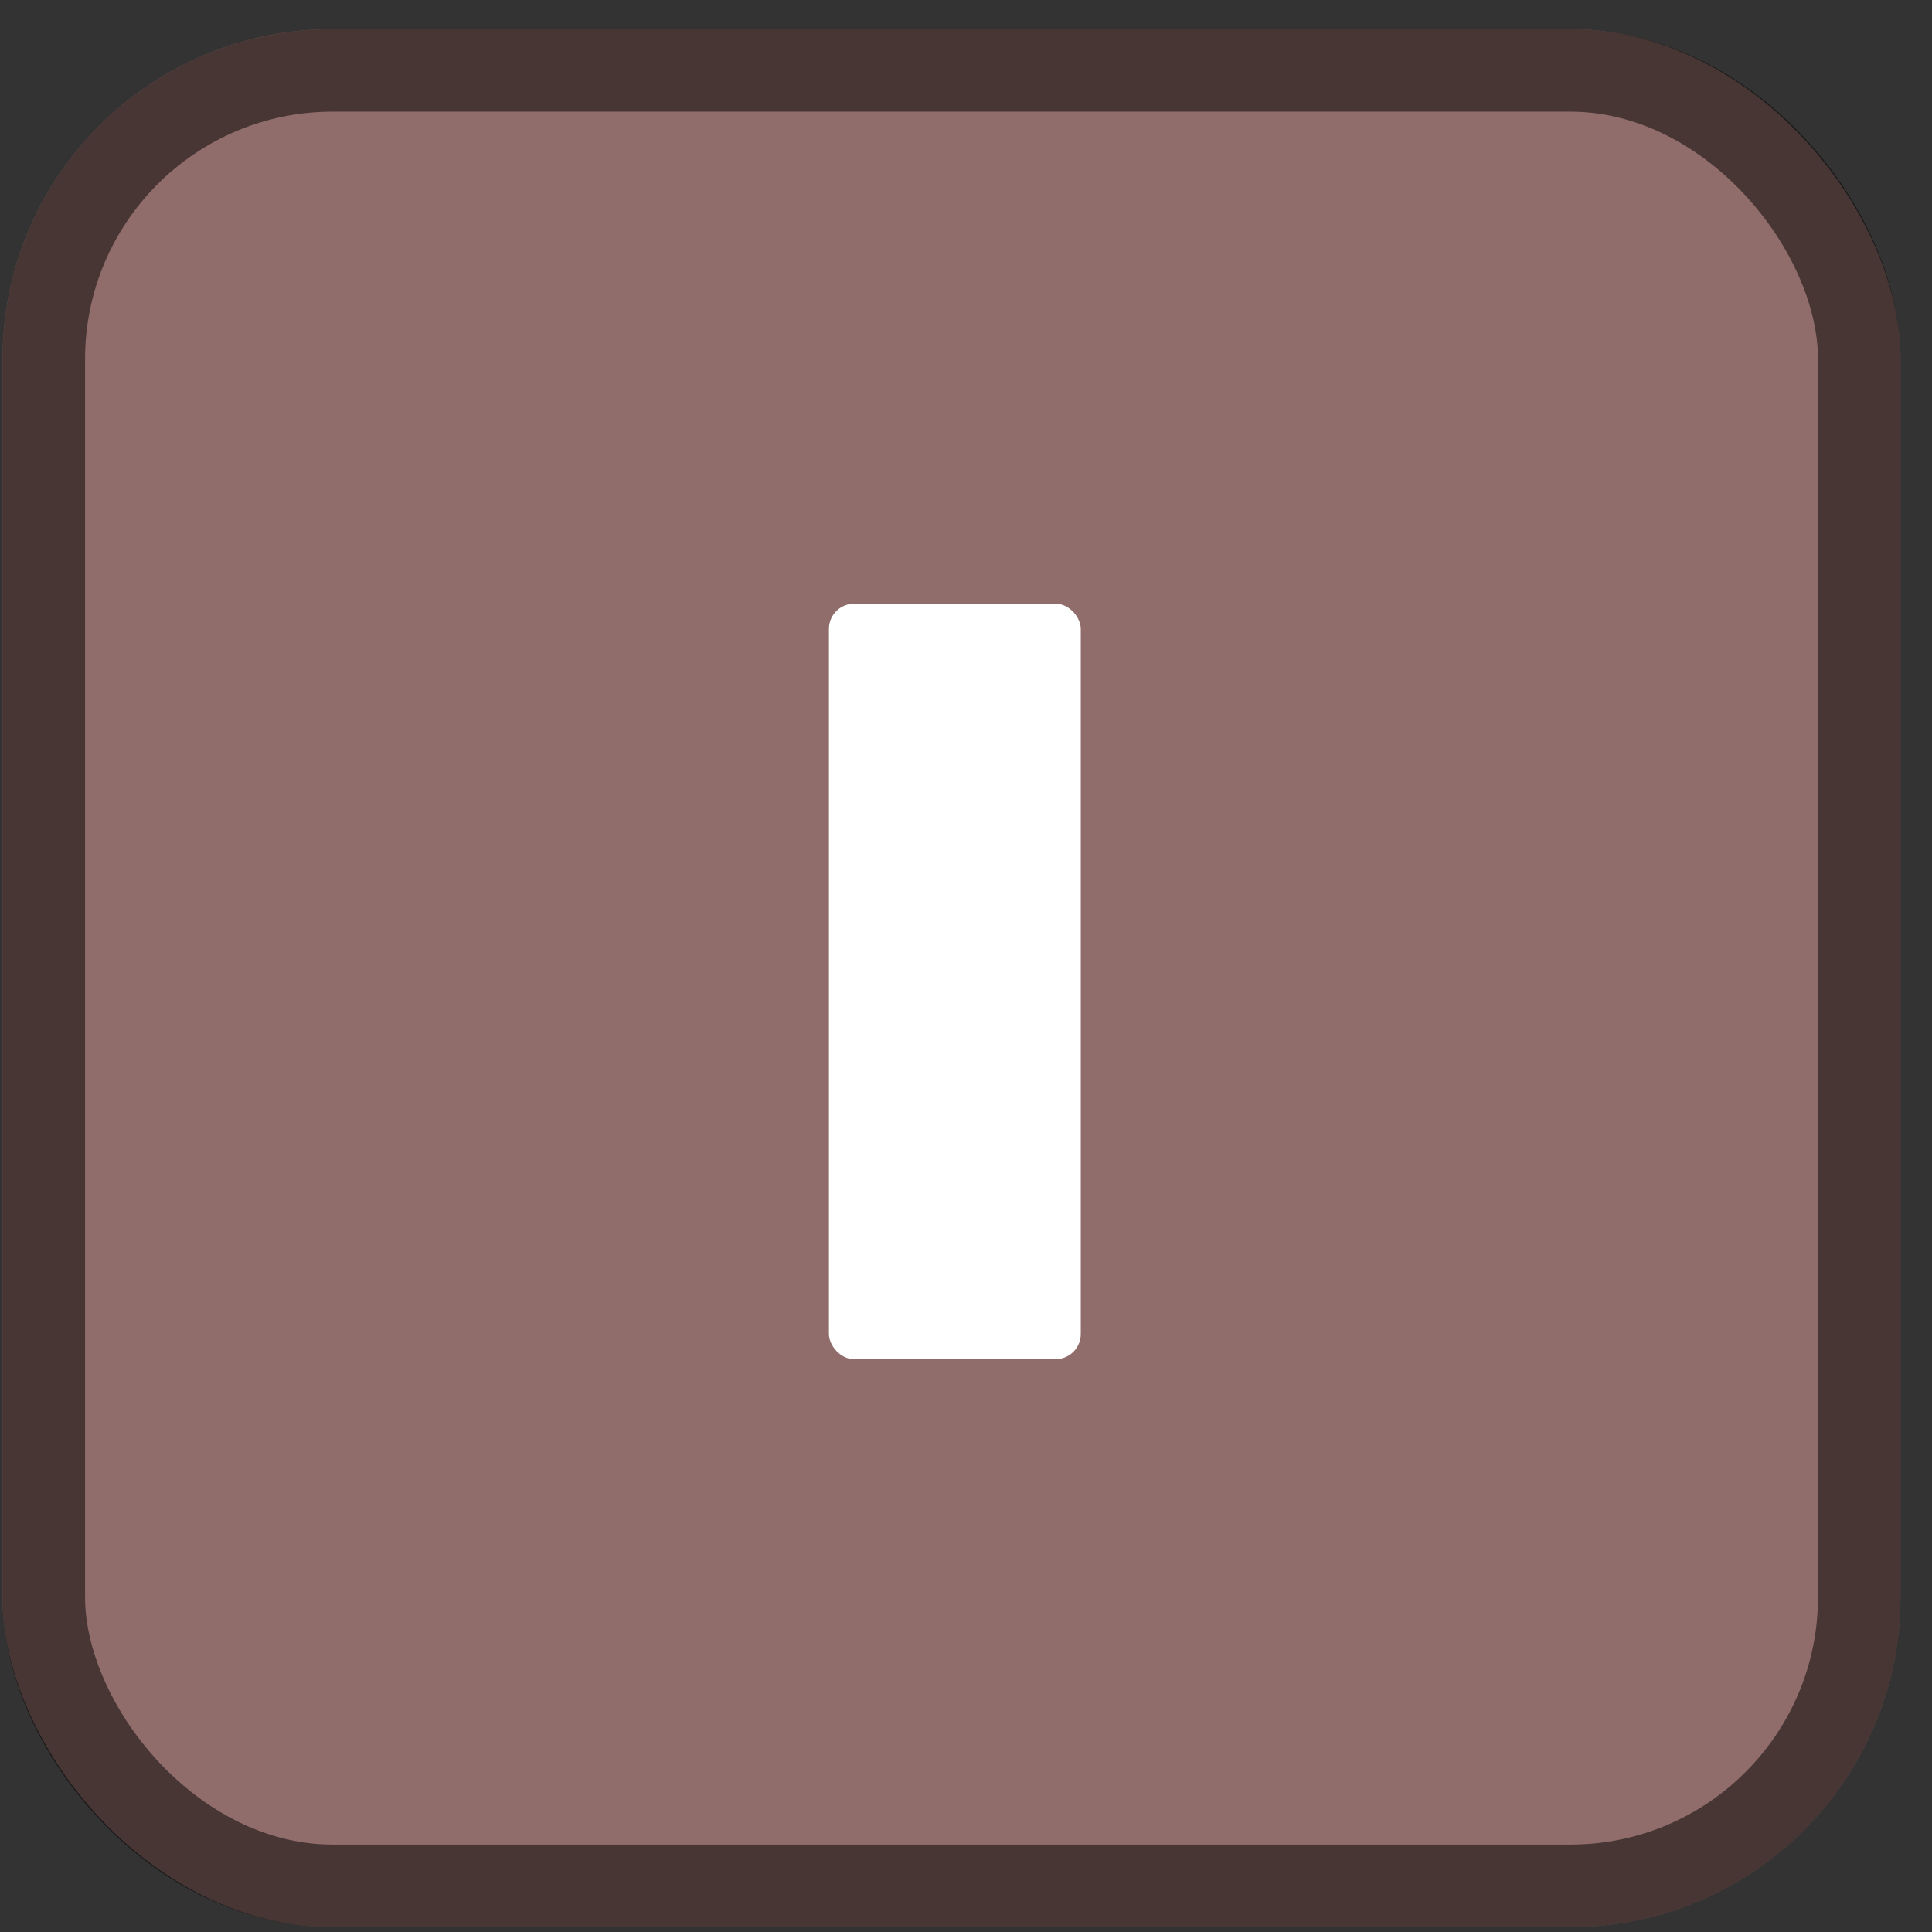
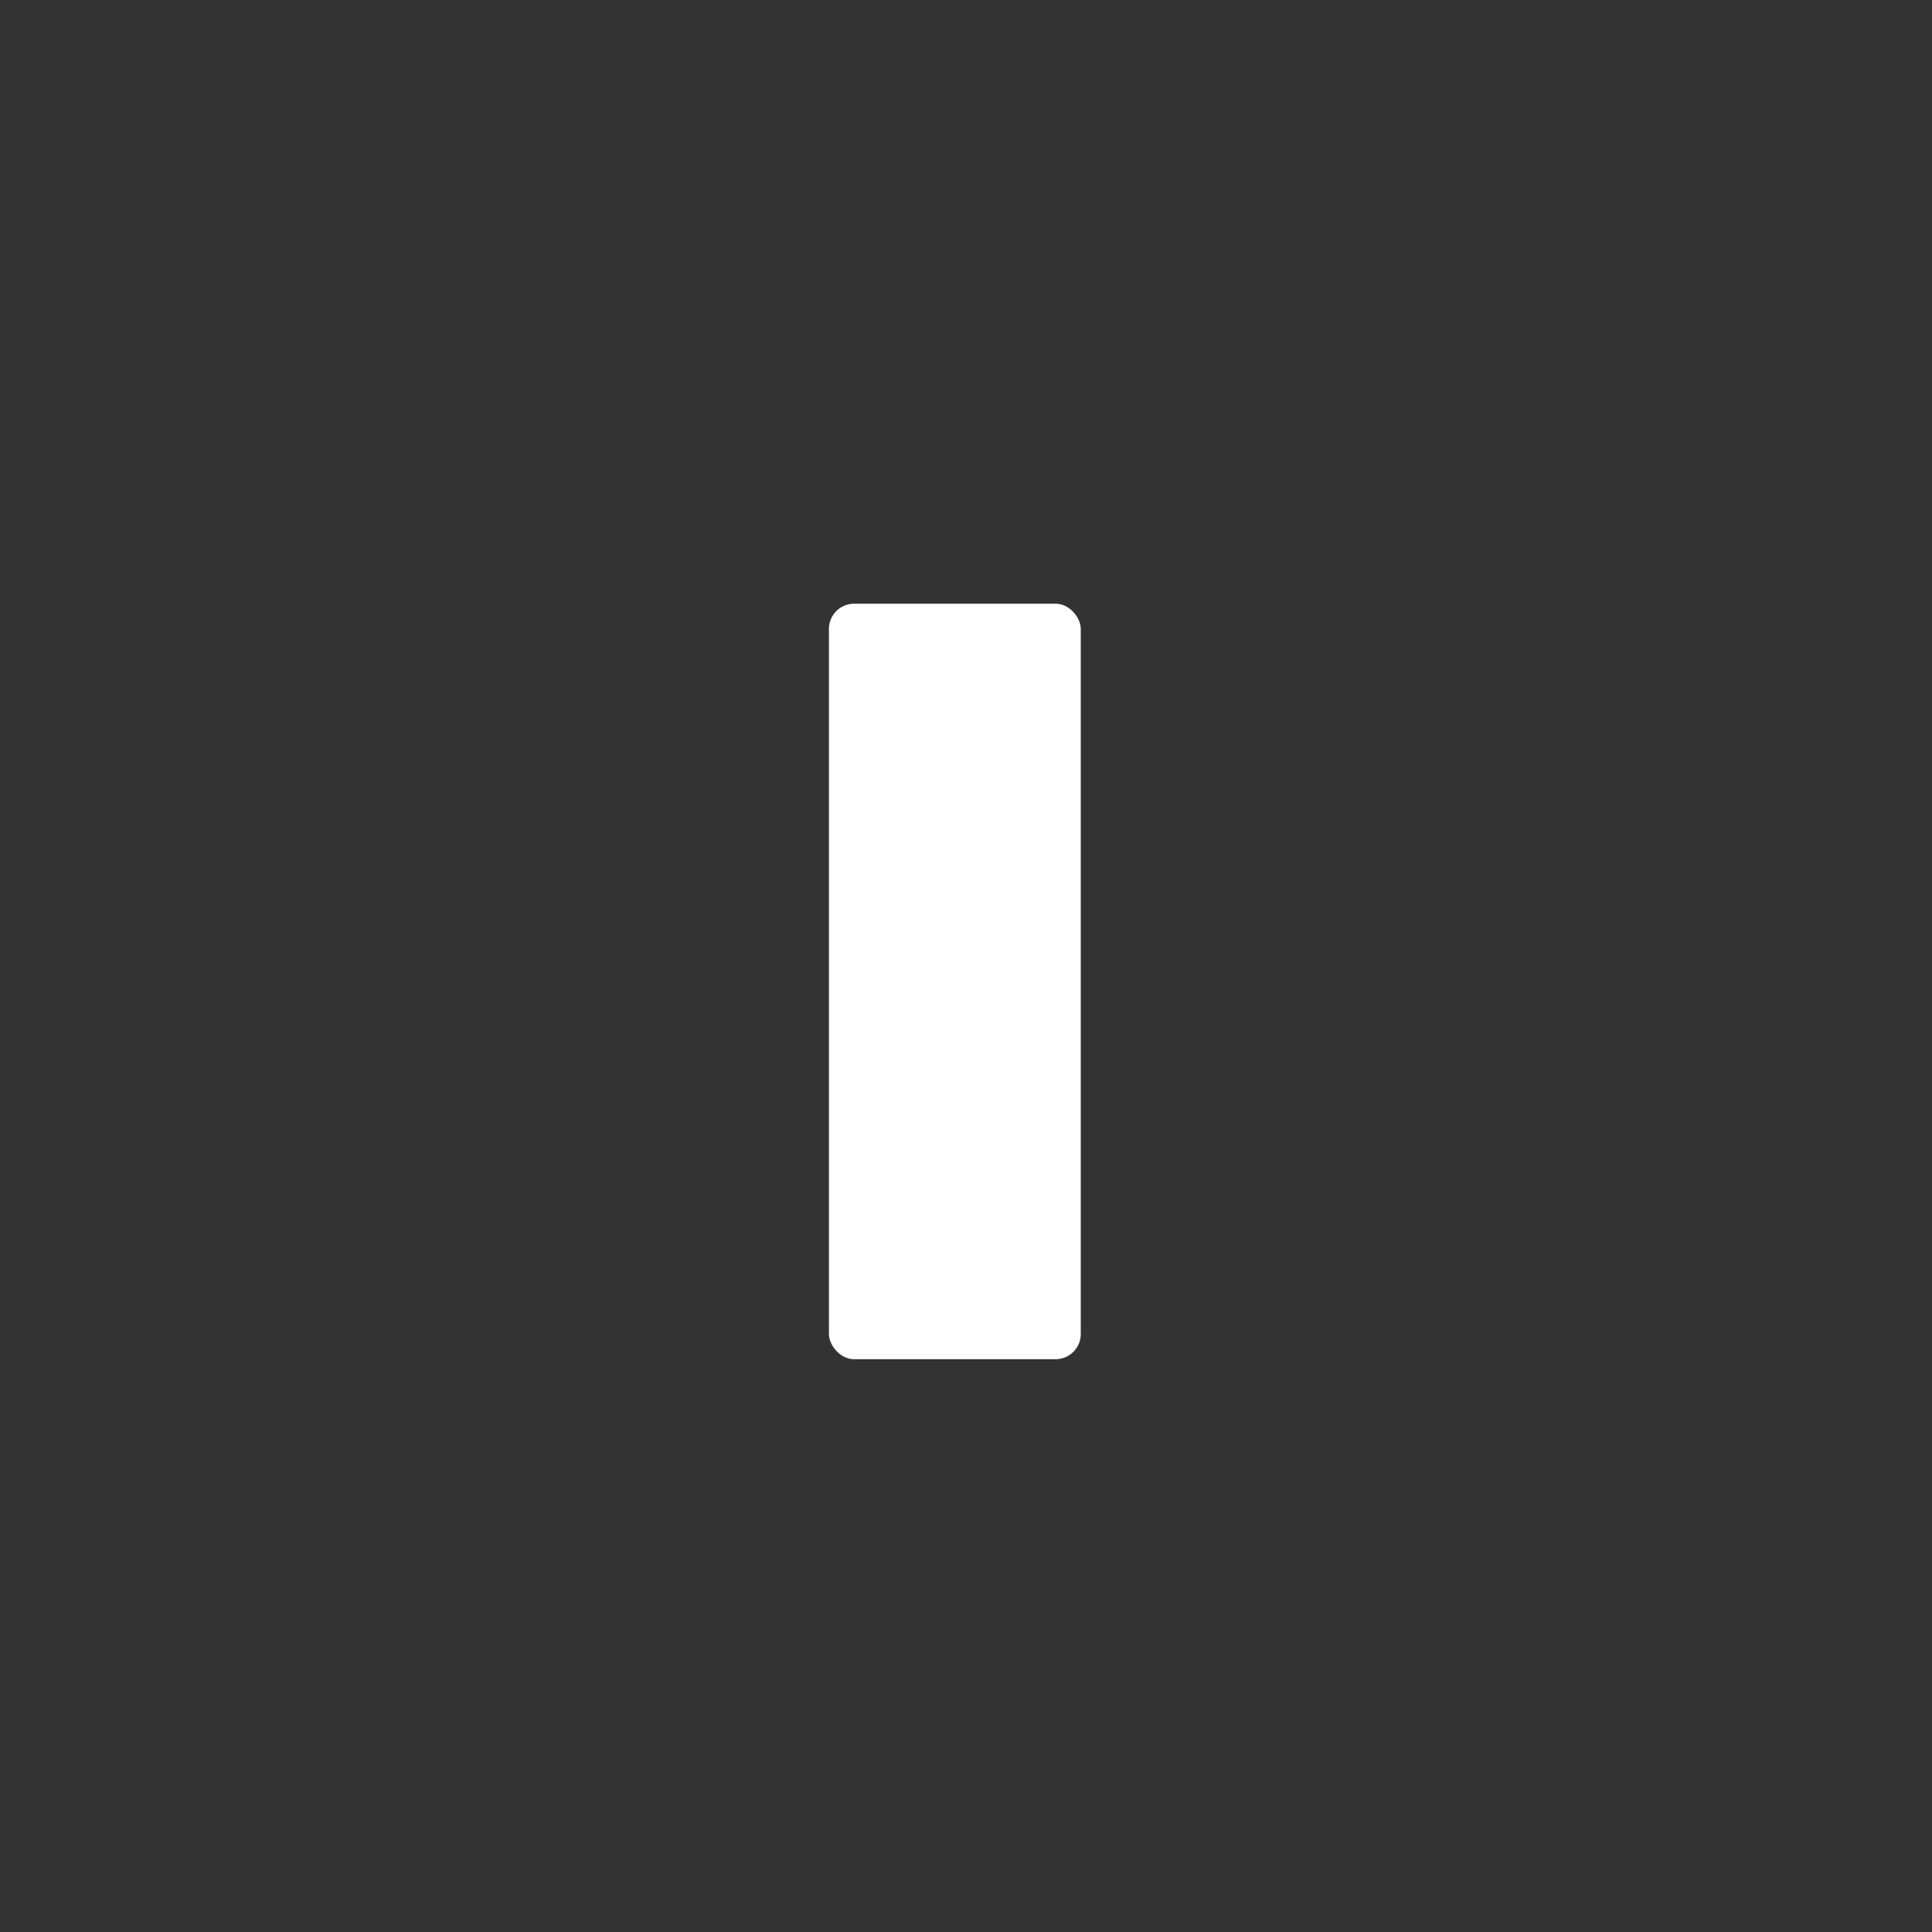
<svg xmlns="http://www.w3.org/2000/svg" width="57" height="57" viewBox="0 0 57 57" fill="none">
  <rect x="0" y="0" width="57" height="57" fill="#333333" stroke="none" />
-   <rect x="0.074" y="0.859" width="55.997" height="55.997" rx="9.74" fill="#906D6B" />
-   <rect x="1.292" y="2.077" width="53.562" height="53.562" rx="8.522" stroke="black" stroke-opacity="0.5" stroke-width="2.435" />
  <rect x="24.456" y="17.811" width="7.43" height="22.29" rx="0.743" fill="white" />
</svg>